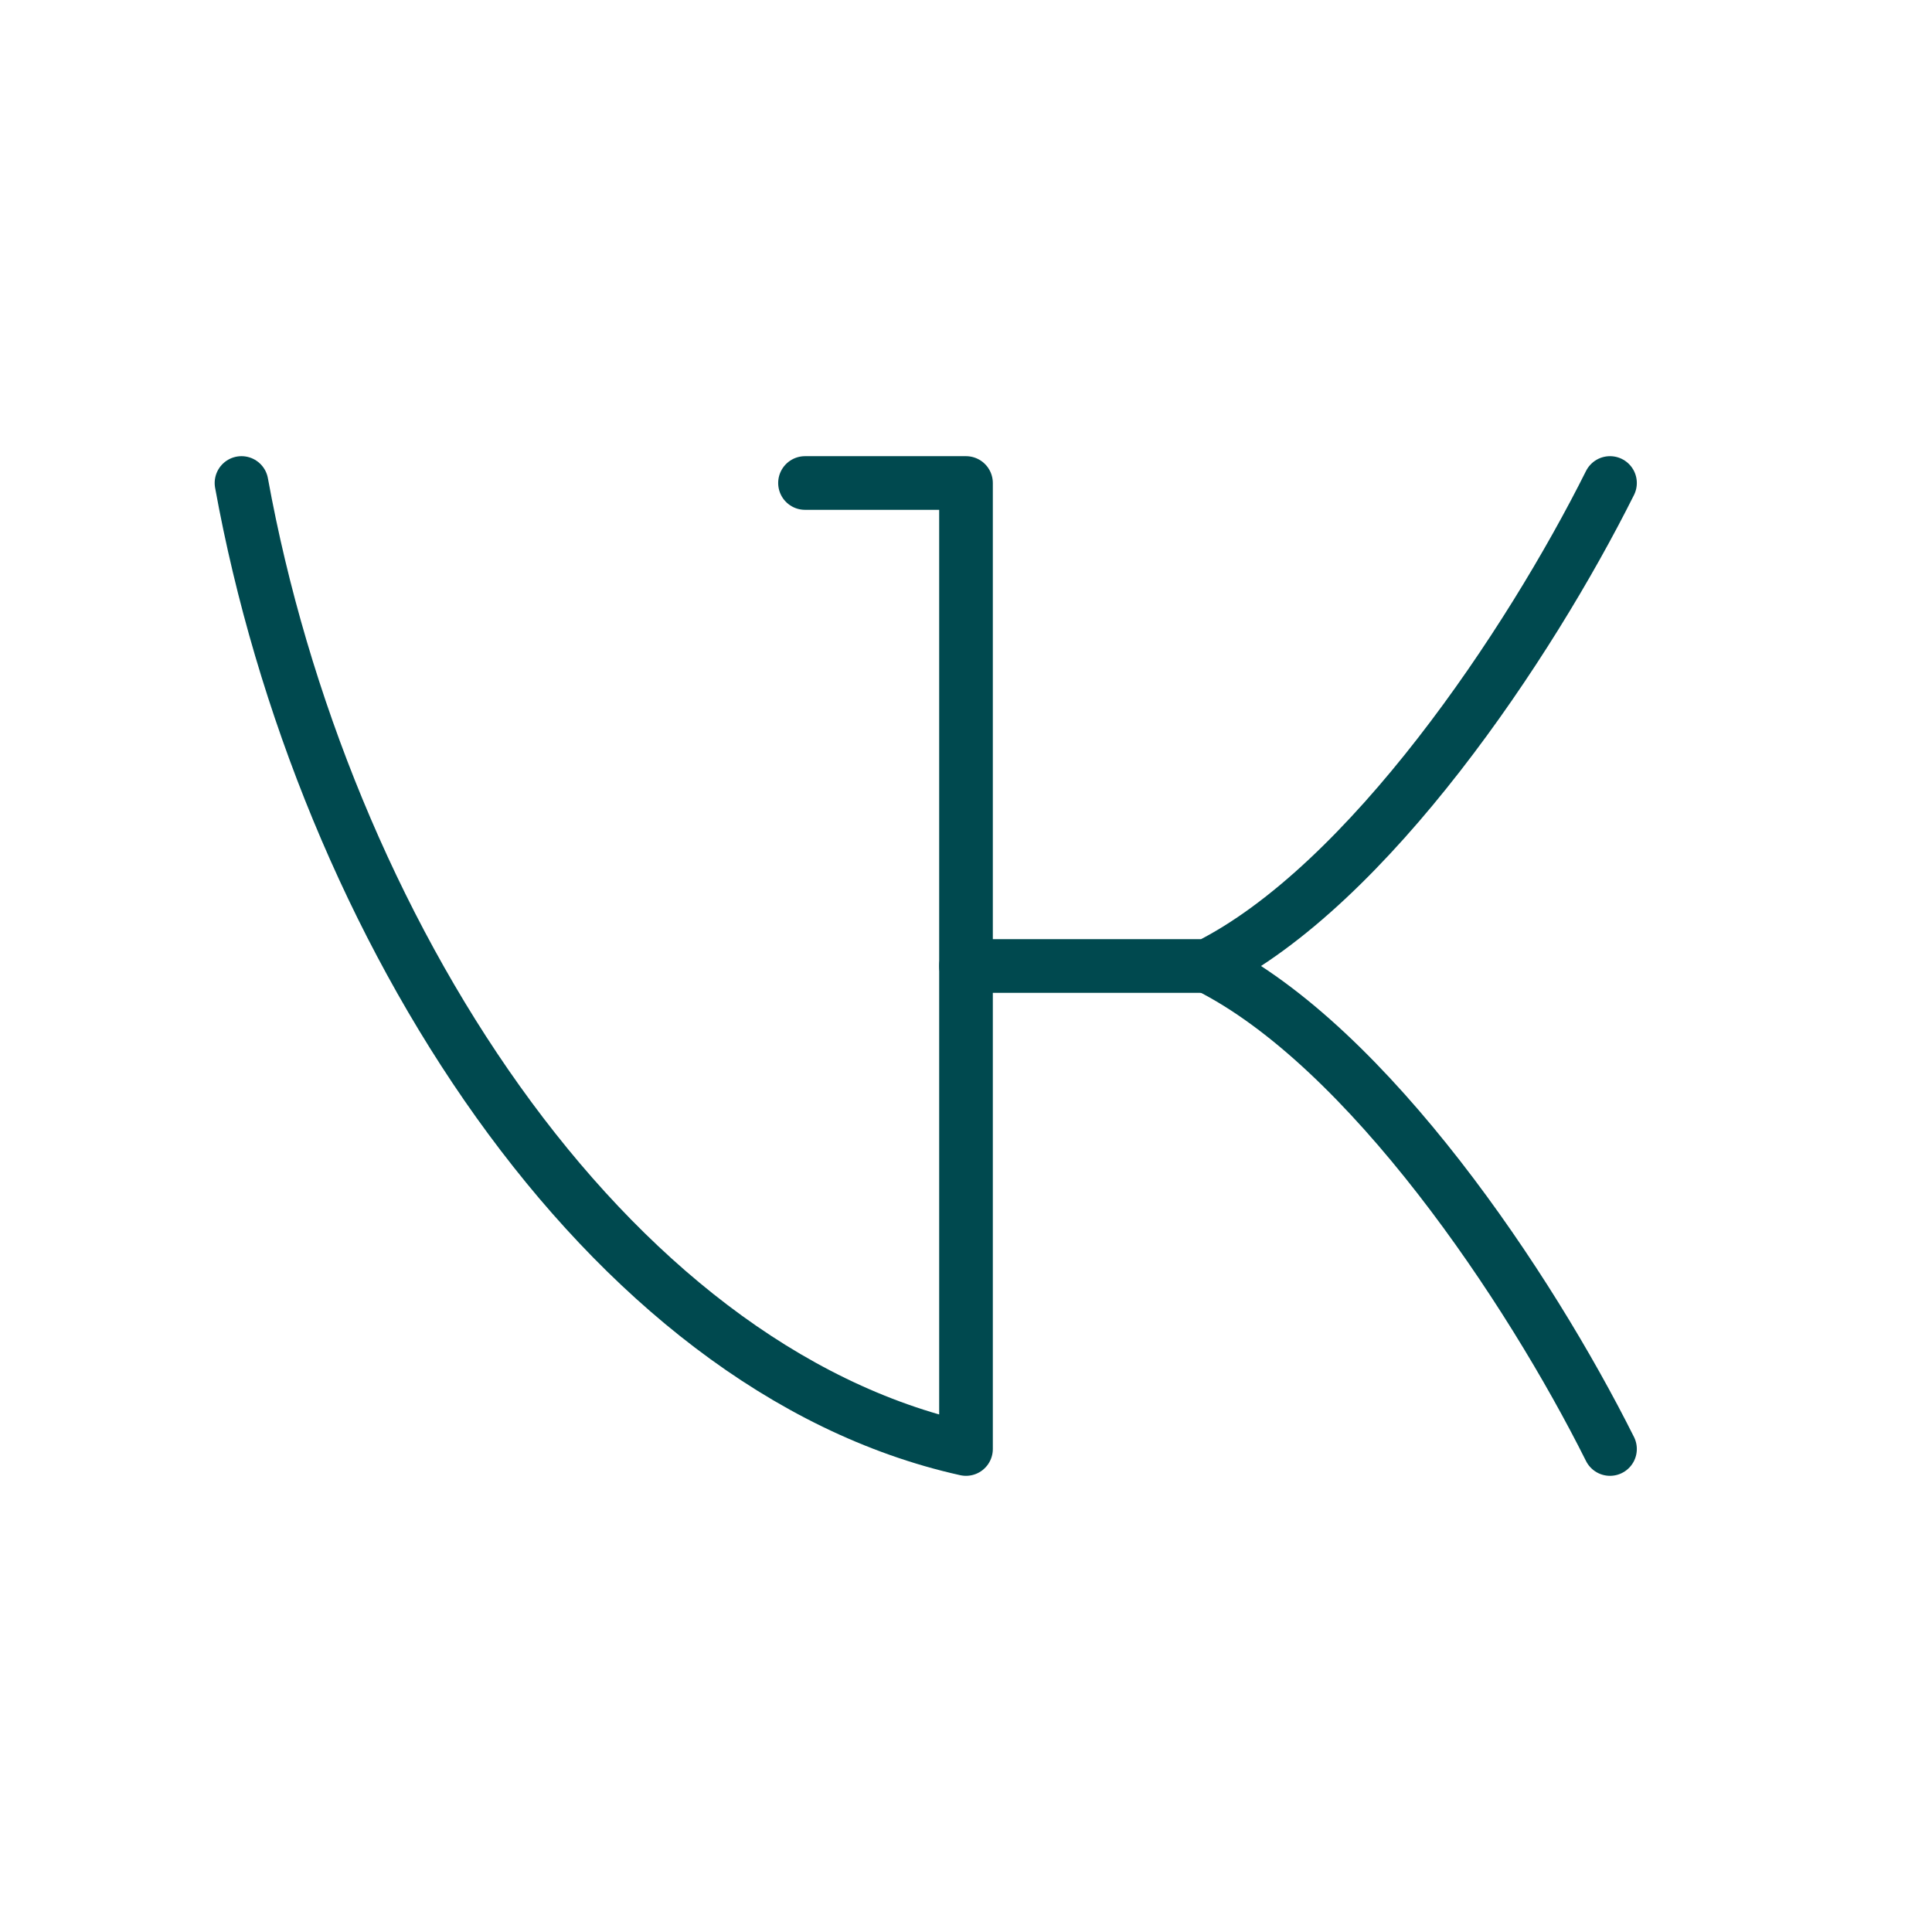
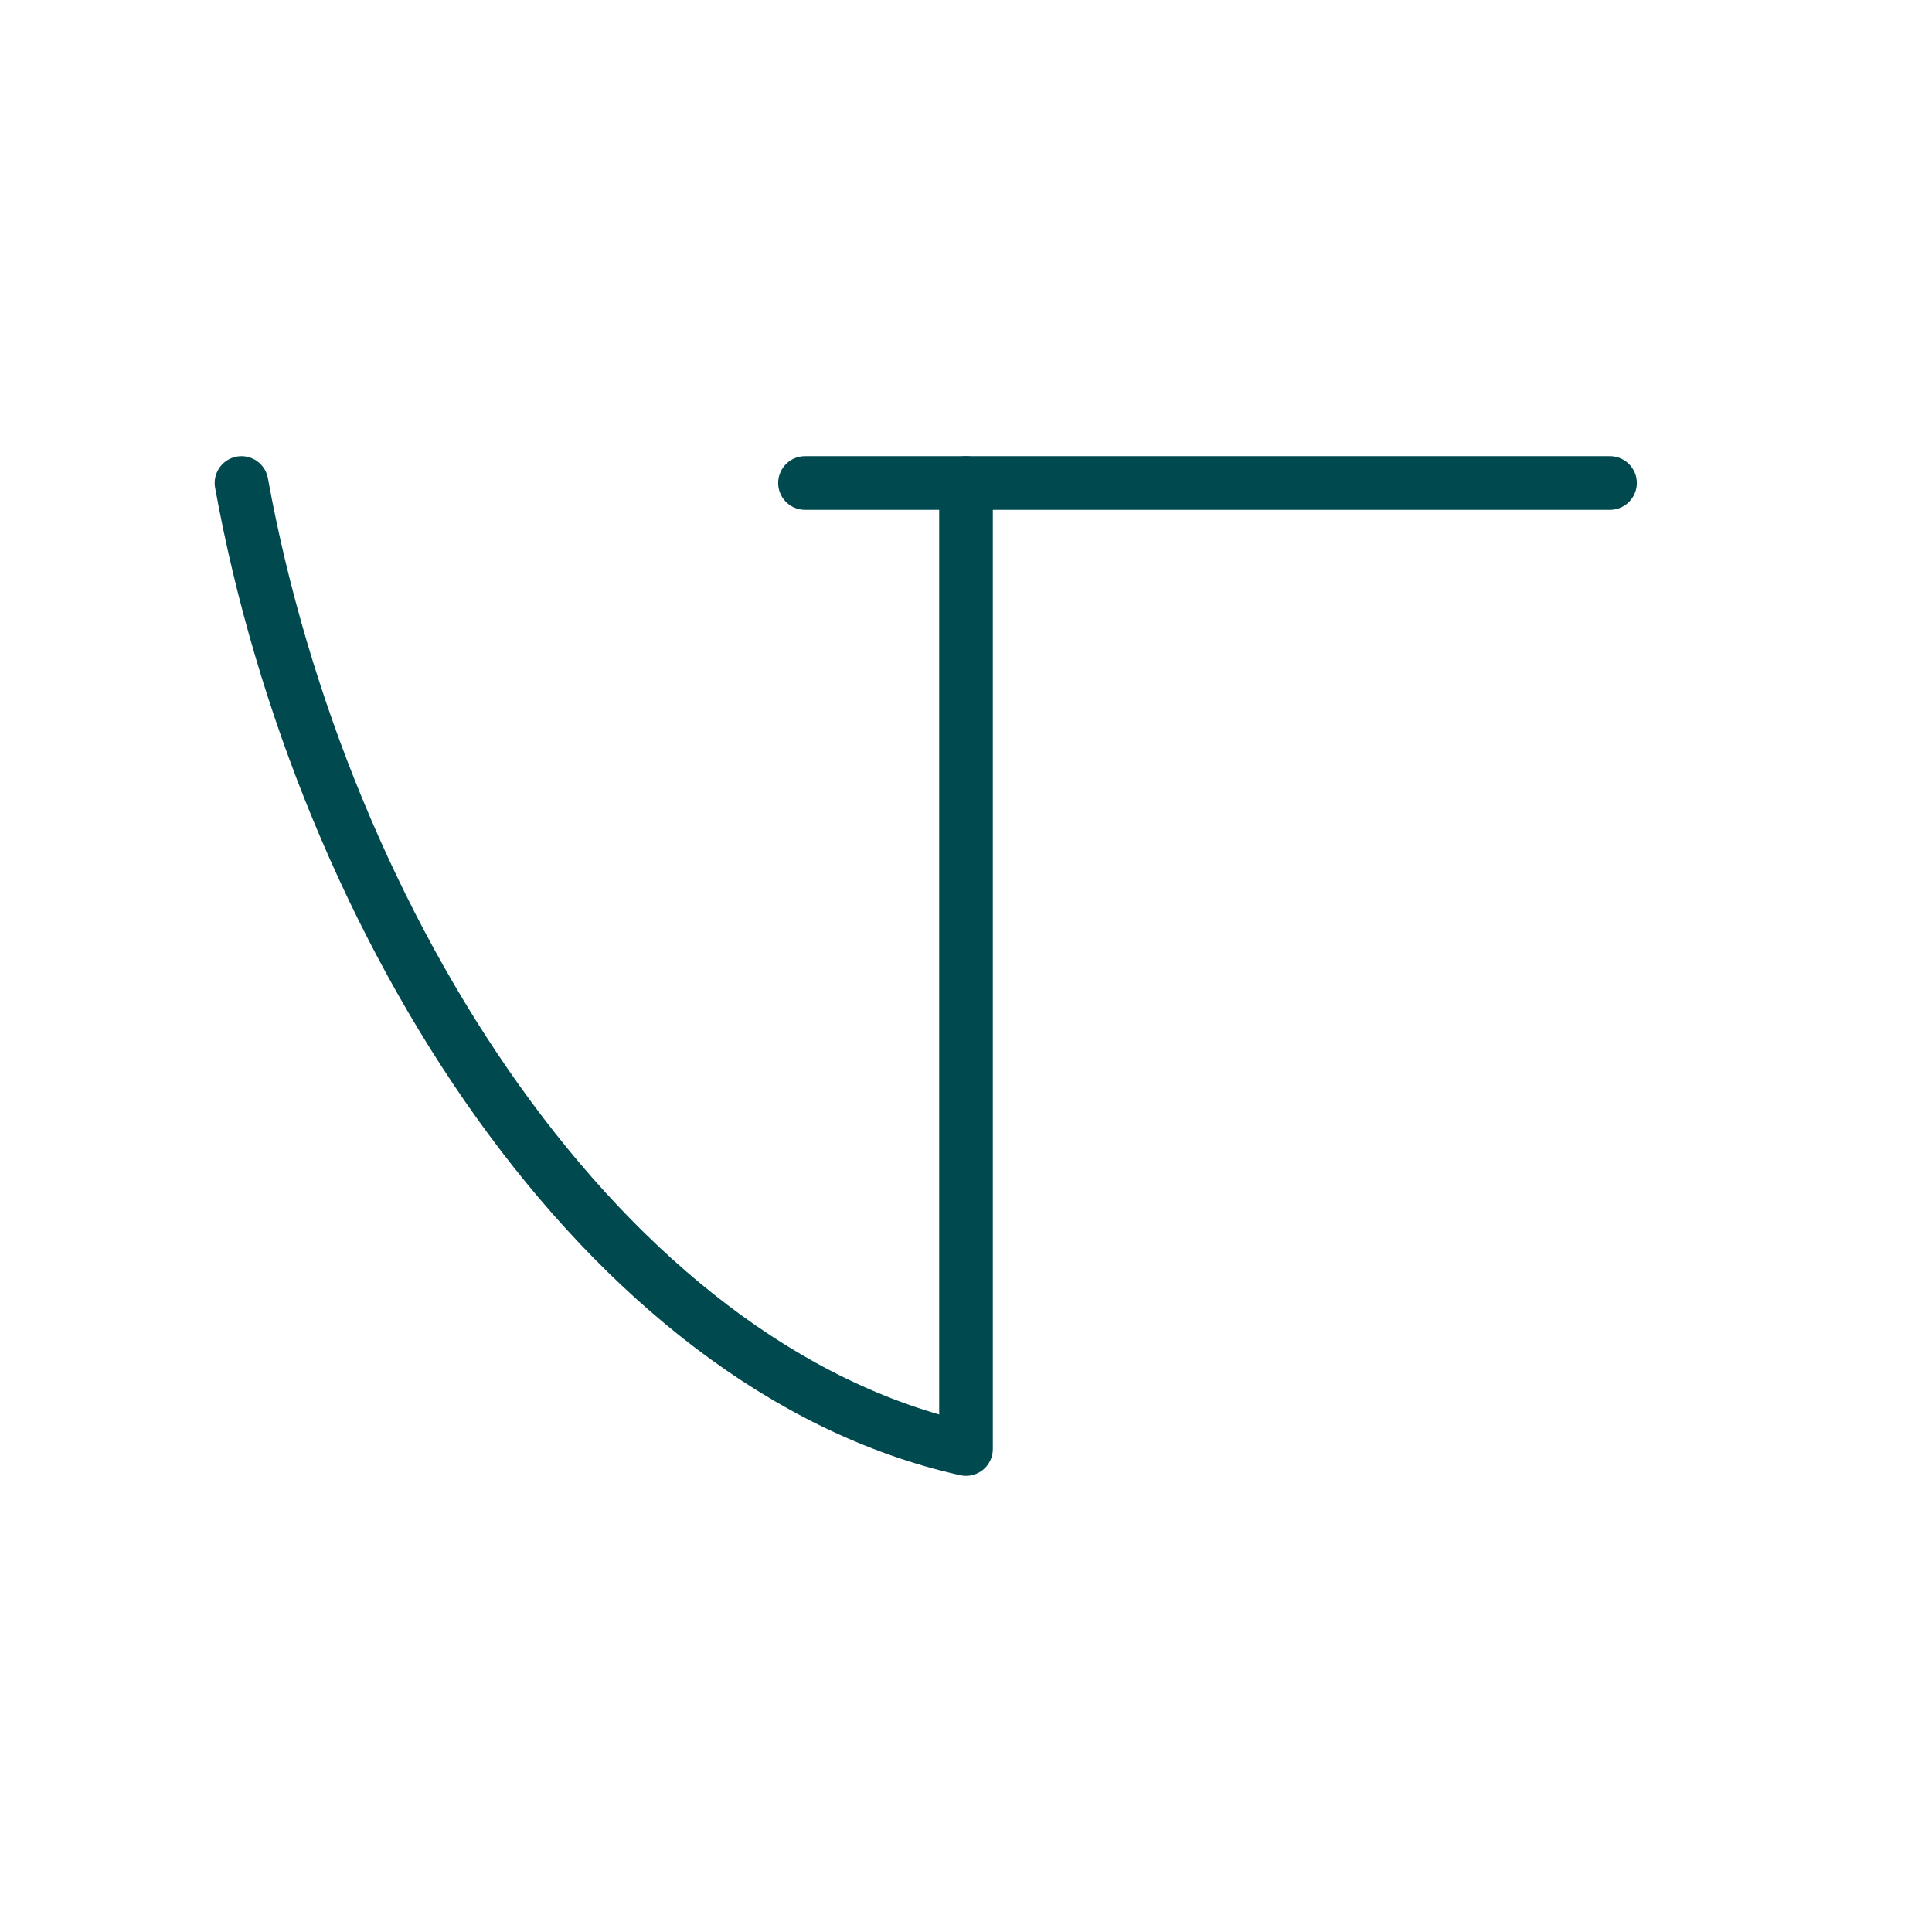
<svg xmlns="http://www.w3.org/2000/svg" width="48" height="48" viewBox="0 0 48 48" fill="none">
  <path d="M20 12H24V36C15 34 8 23 6 12" stroke="#00494F" stroke-width="1.333" stroke-linecap="round" stroke-linejoin="round" />
-   <path d="M40 12C38 16 34 22 30 24H24" stroke="#00494F" stroke-width="1.333" stroke-linecap="round" stroke-linejoin="round" />
-   <path d="M40 36C38 32 34 26 30 24" stroke="#00494F" stroke-width="1.333" stroke-linecap="round" stroke-linejoin="round" />
+   <path d="M40 12H24" stroke="#00494F" stroke-width="1.333" stroke-linecap="round" stroke-linejoin="round" />
</svg>